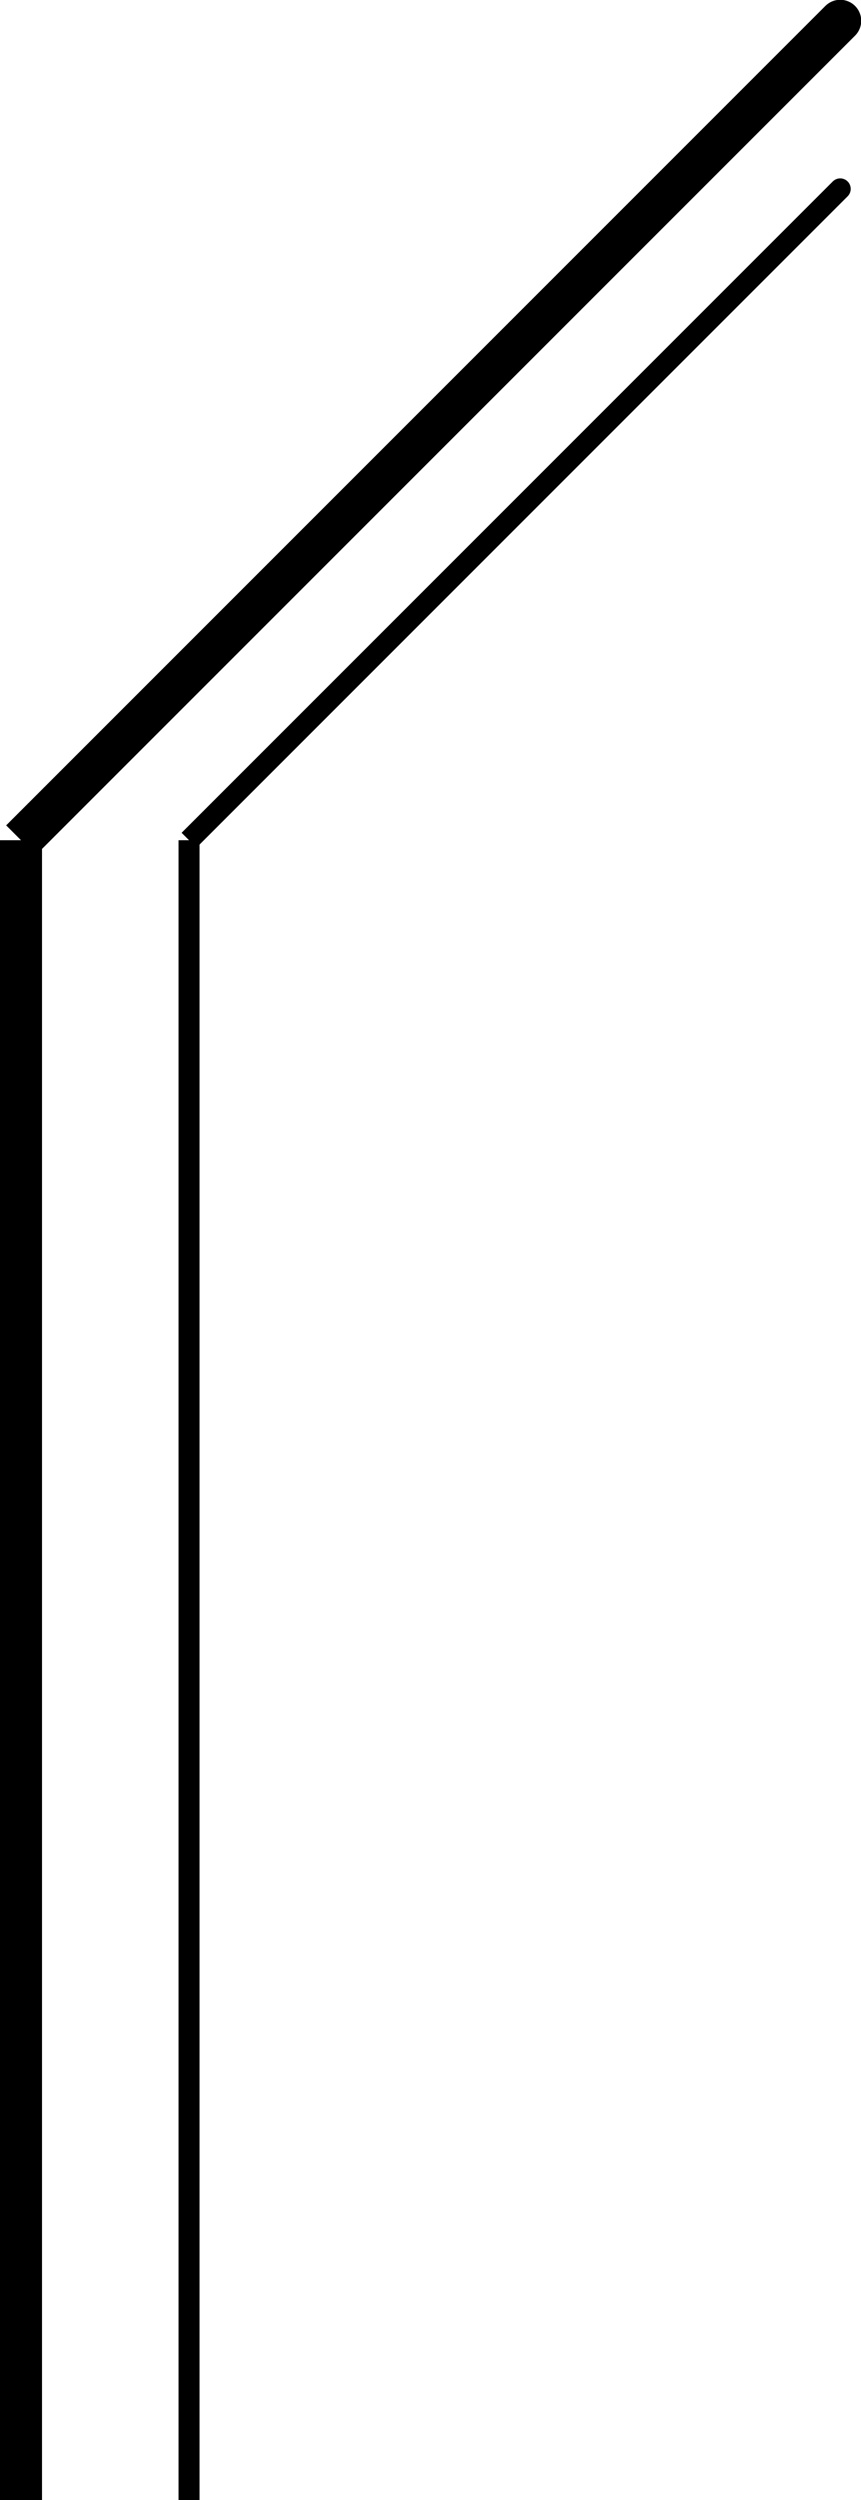
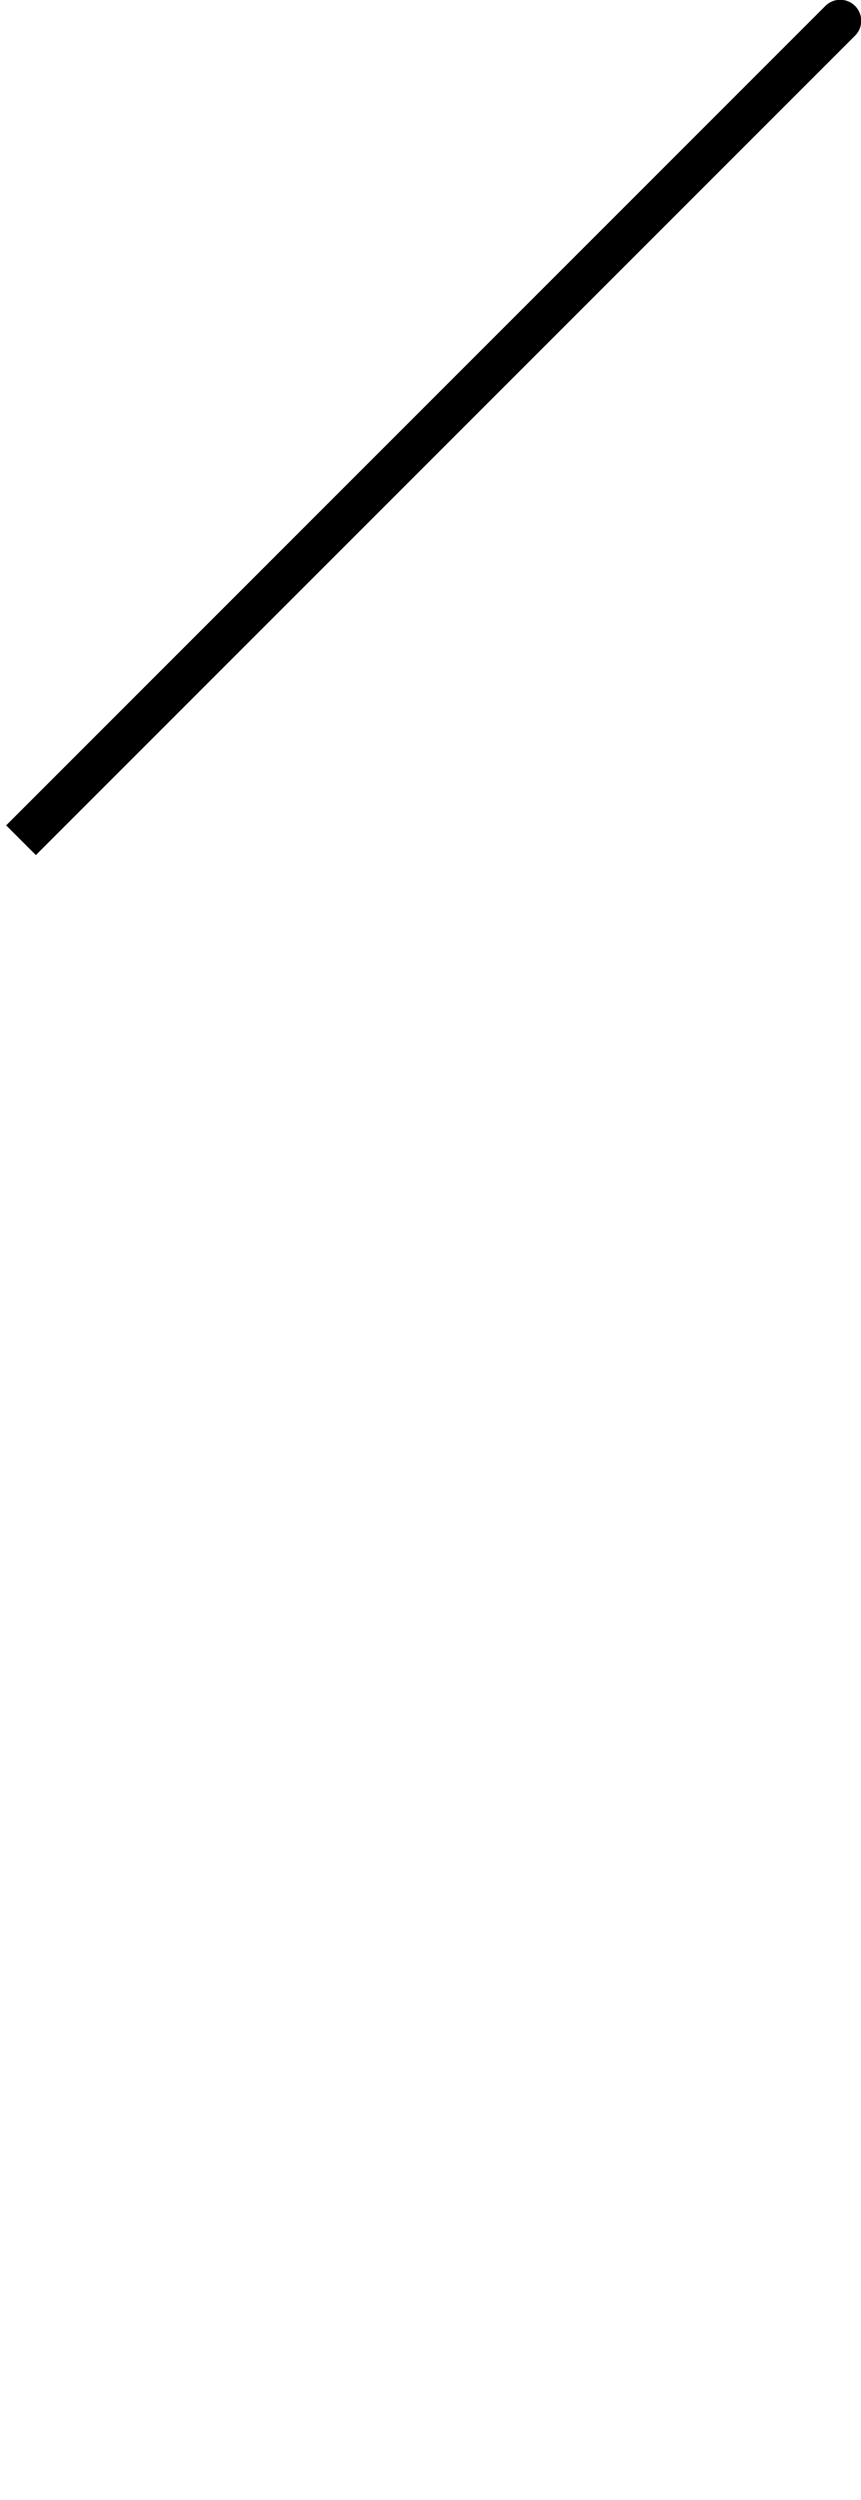
<svg xmlns="http://www.w3.org/2000/svg" width="40.99" height="118.99" version="1.2">
  <g fill="none" fill-rule="evenodd" stroke="#000" stroke-linejoin="bevel" font-family="'Sans Serif'" font-size="12.5" font-weight="400">
-     <path stroke-width="2" d="M1 39.99v79" />
-     <path d="M9 118.99v-79" vector-effect="non-scaling-stroke" />
    <path stroke-linejoin="round" stroke-width="2" d="m1 39.99 39-39-39 39" />
-     <path stroke-linejoin="round" d="m9 39.99 31-31-31 31" vector-effect="non-scaling-stroke" />
  </g>
</svg>